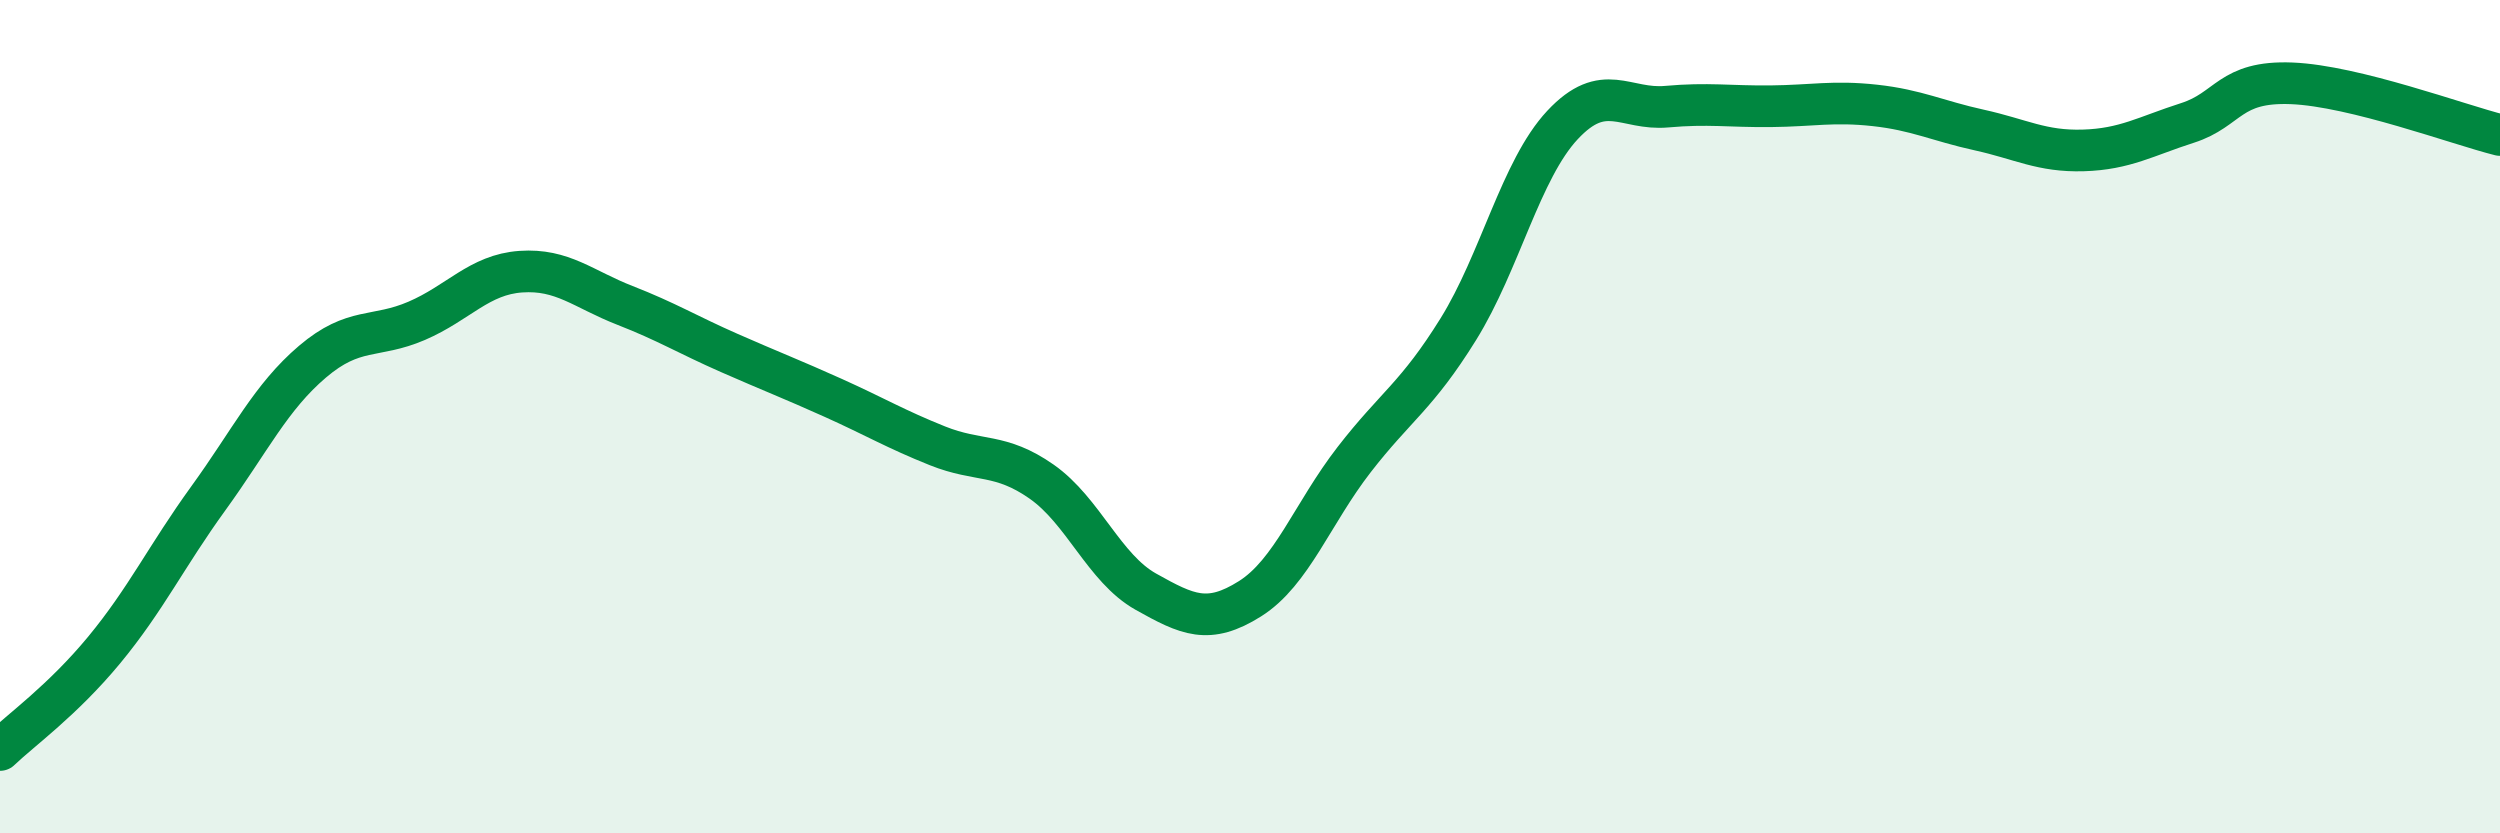
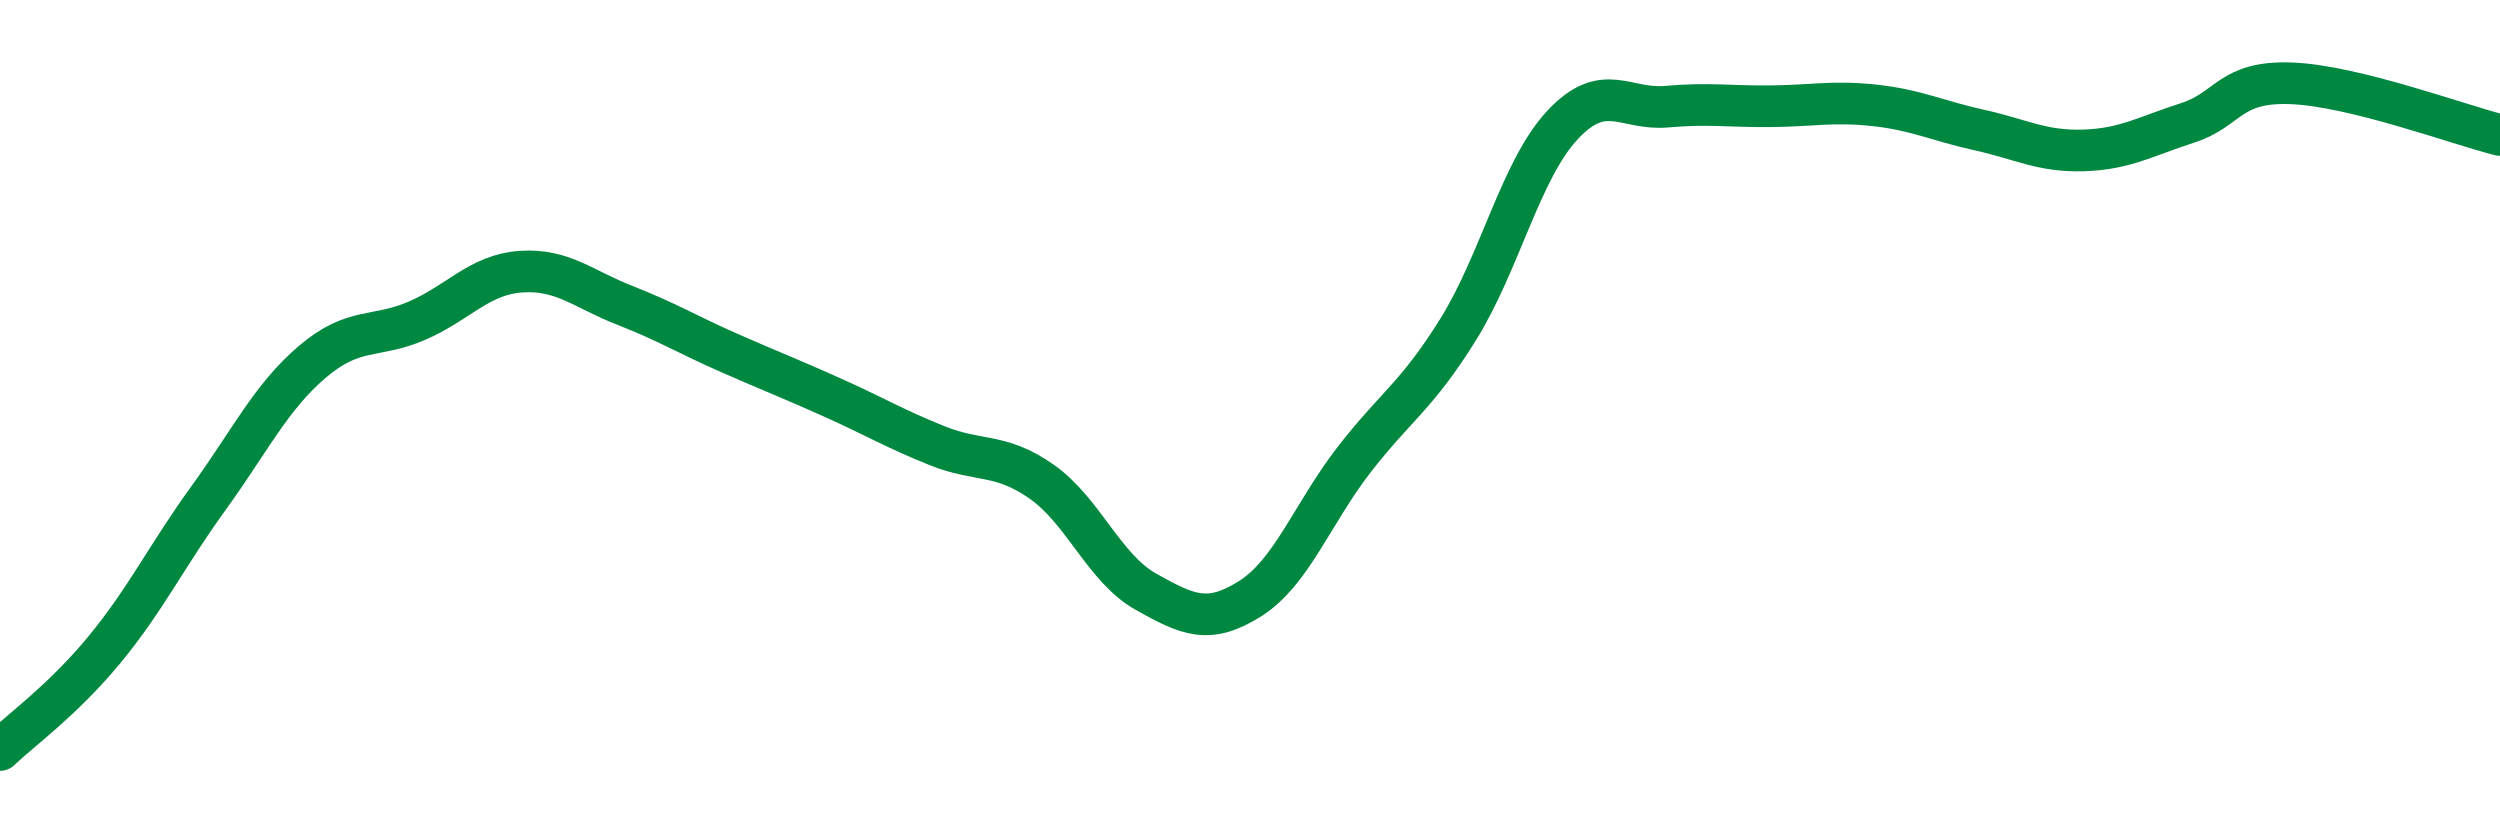
<svg xmlns="http://www.w3.org/2000/svg" width="60" height="20" viewBox="0 0 60 20">
-   <path d="M 0,18 C 0.5,17.52 1.5,16.81 2.5,15.6 C 3.5,14.39 4,13.34 5,11.96 C 6,10.58 6.5,9.53 7.5,8.68 C 8.5,7.83 9,8.13 10,7.7 C 11,7.27 11.5,6.59 12.5,6.52 C 13.5,6.45 14,6.94 15,7.33 C 16,7.72 16.5,8.03 17.5,8.47 C 18.5,8.91 19,9.1 20,9.55 C 21,10 21.5,10.3 22.5,10.7 C 23.5,11.1 24,10.86 25,11.56 C 26,12.26 26.5,13.64 27.5,14.2 C 28.5,14.76 29,15 30,14.37 C 31,13.74 31.5,12.32 32.5,11.03 C 33.5,9.74 34,9.51 35,7.9 C 36,6.29 36.5,4.07 37.5,3 C 38.5,1.93 39,2.65 40,2.56 C 41,2.47 41.5,2.56 42.5,2.55 C 43.5,2.54 44,2.42 45,2.53 C 46,2.64 46.5,2.9 47.5,3.12 C 48.5,3.34 49,3.64 50,3.61 C 51,3.58 51.5,3.27 52.5,2.95 C 53.5,2.63 53.5,1.94 55,2 C 56.5,2.06 59,2.99 60,3.24L60 20L0 20Z" fill="#008740" opacity="0.1" stroke-linecap="round" stroke-linejoin="round" />
  <path d="M 0,18 C 0.5,17.52 1.5,16.81 2.5,15.6 C 3.5,14.39 4,13.34 5,11.96 C 6,10.58 6.5,9.53 7.5,8.68 C 8.5,7.83 9,8.13 10,7.7 C 11,7.27 11.5,6.59 12.5,6.52 C 13.5,6.45 14,6.94 15,7.33 C 16,7.72 16.5,8.03 17.5,8.47 C 18.5,8.91 19,9.1 20,9.55 C 21,10 21.5,10.3 22.5,10.7 C 23.5,11.1 24,10.86 25,11.56 C 26,12.26 26.5,13.64 27.5,14.2 C 28.5,14.76 29,15 30,14.37 C 31,13.74 31.5,12.32 32.5,11.03 C 33.5,9.74 34,9.51 35,7.9 C 36,6.29 36.5,4.07 37.5,3 C 38.5,1.93 39,2.65 40,2.56 C 41,2.47 41.5,2.56 42.5,2.55 C 43.5,2.54 44,2.42 45,2.53 C 46,2.64 46.5,2.9 47.5,3.12 C 48.5,3.34 49,3.64 50,3.61 C 51,3.58 51.5,3.27 52.5,2.95 C 53.5,2.63 53.5,1.94 55,2 C 56.5,2.06 59,2.99 60,3.24" stroke="#008740" stroke-width="1" fill="none" stroke-linecap="round" stroke-linejoin="round" />
</svg>